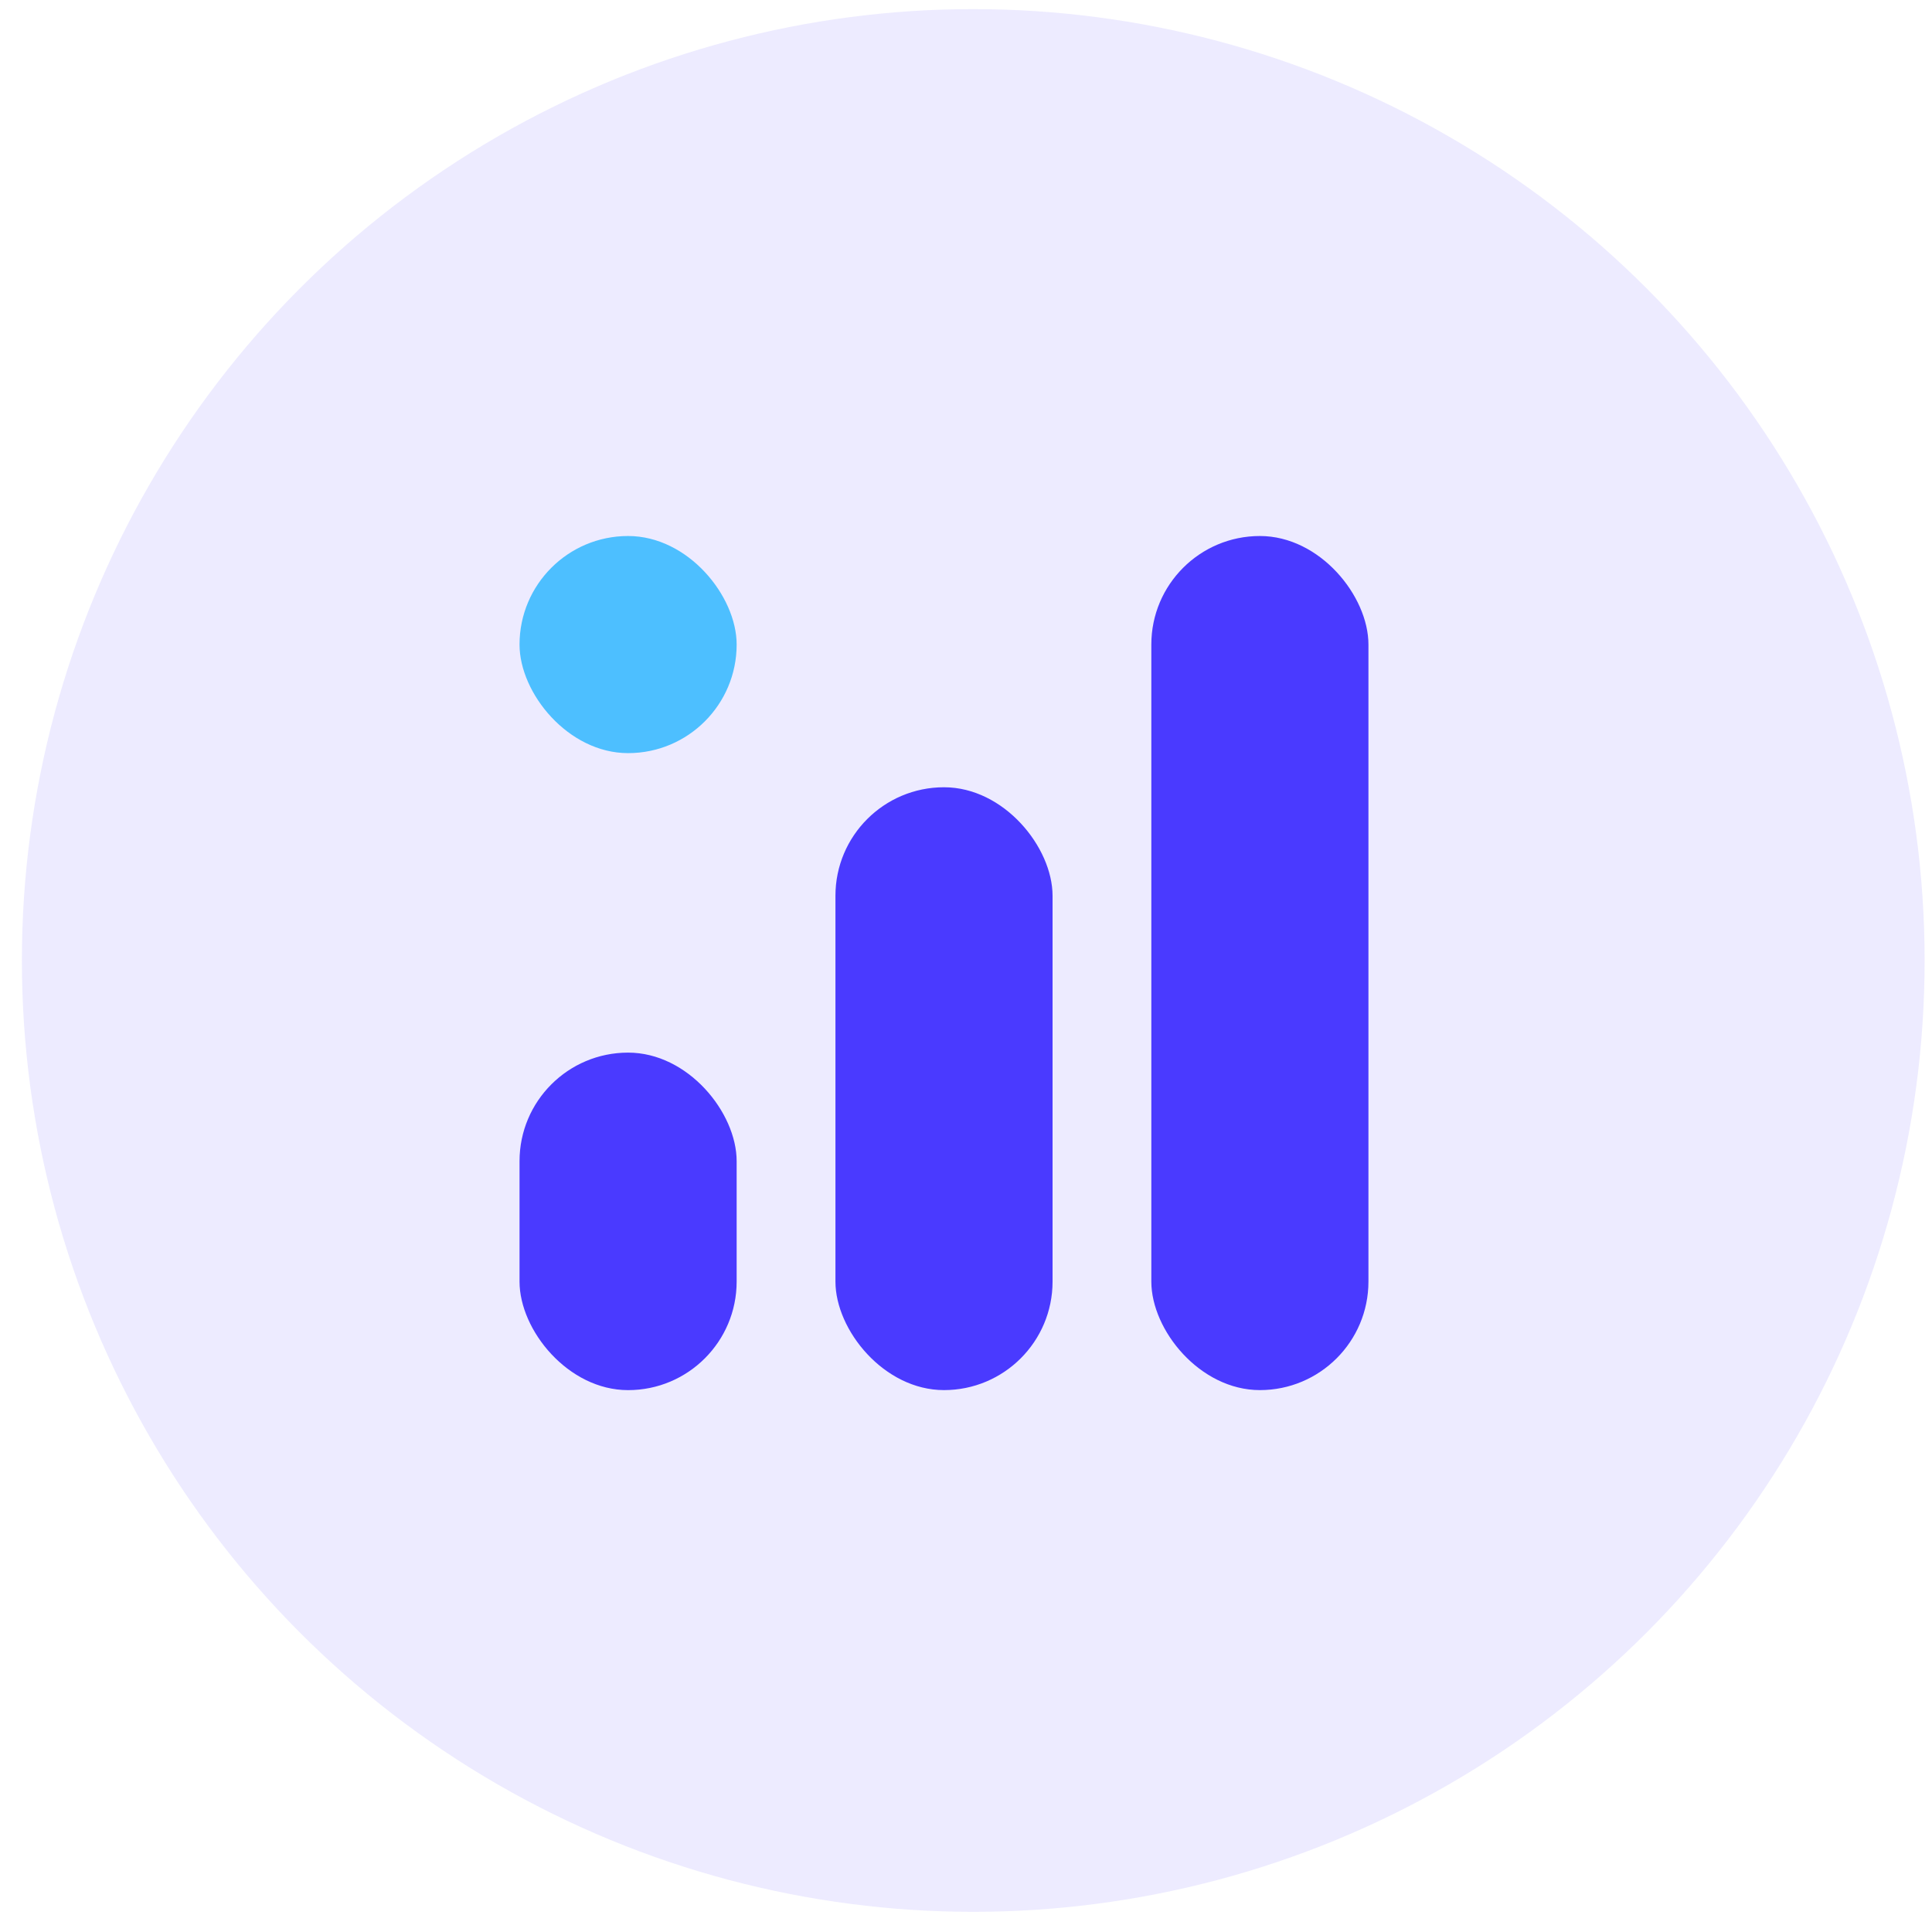
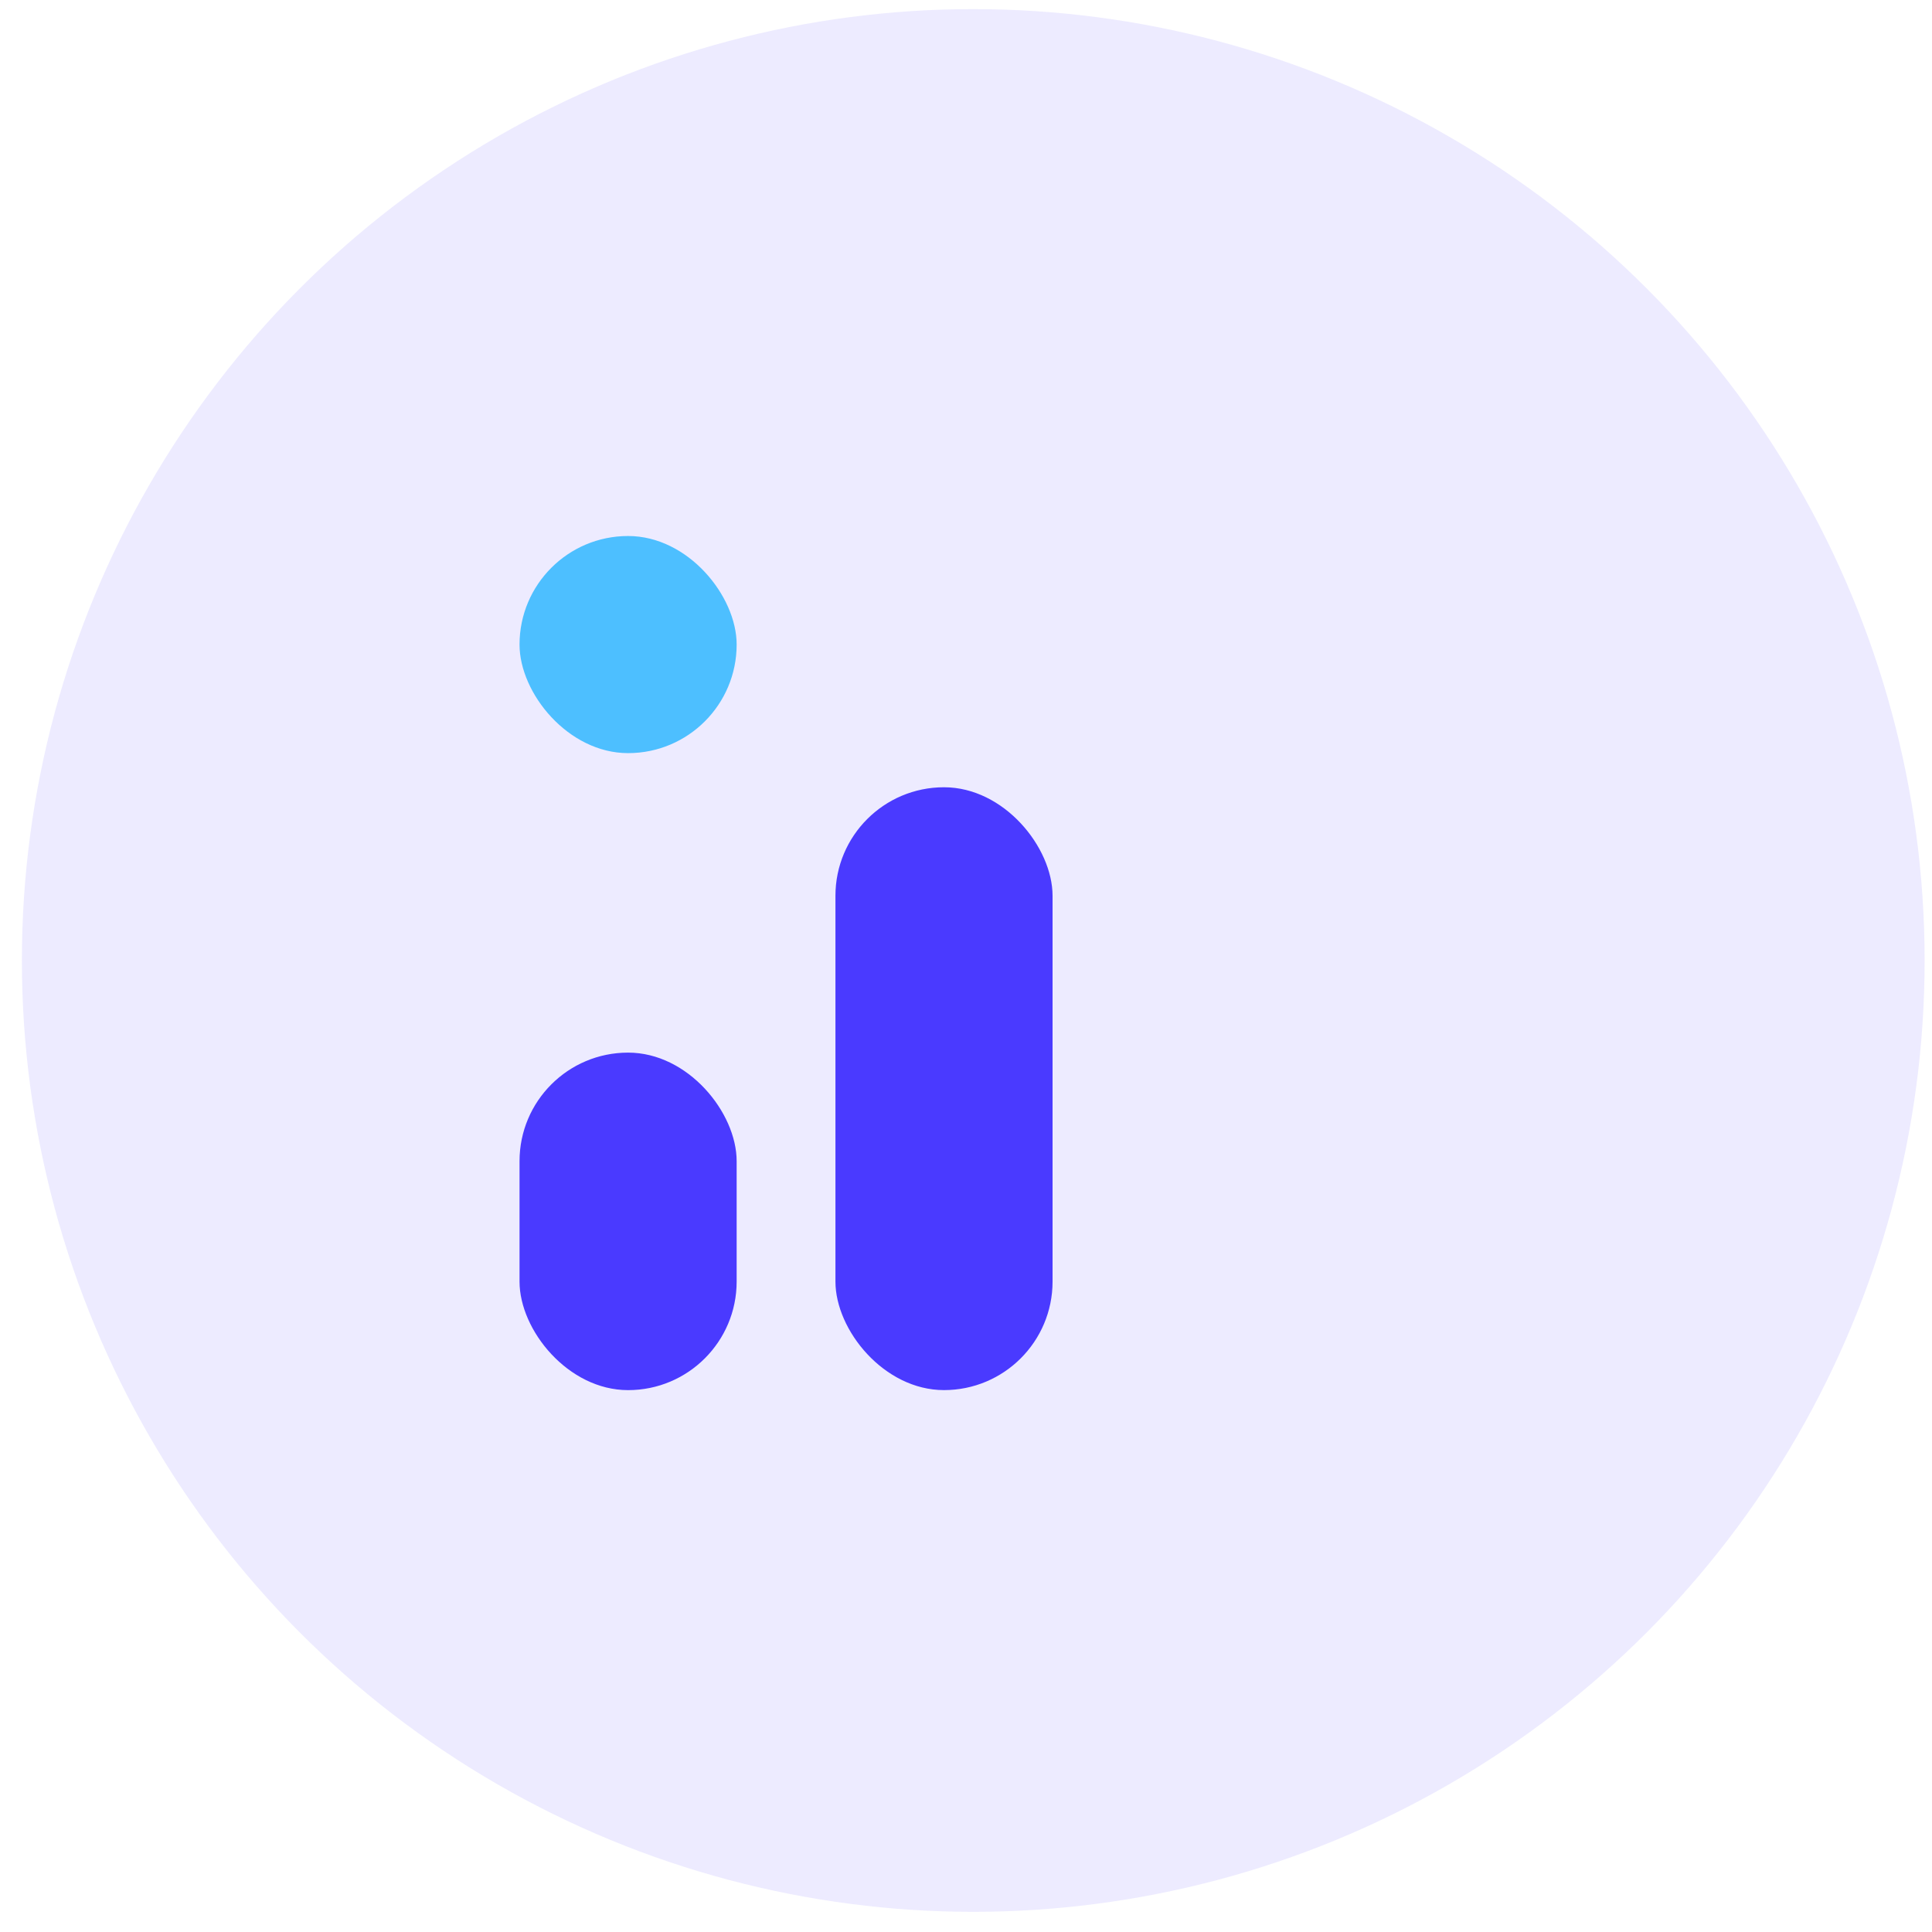
<svg xmlns="http://www.w3.org/2000/svg" width="66" height="66" viewBox="0 0 66 66" fill="none">
  <circle cx="33.248" cy="32.811" r="32.5" fill="#4A3AFF" fill-opacity="0.1" />
  <rect x="17.748" y="35.959" width="7.417" height="11.53" rx="3.708" fill="#4A3AFF" />
  <rect x="17.748" y="18.311" width="7.417" height="7.417" rx="3.708" fill="#4DBFFF" />
  <rect x="28.54" y="26.894" width="7.417" height="20.594" rx="3.708" fill="#4A3AFF" />
-   <rect x="39.331" y="18.311" width="7.417" height="29.177" rx="3.708" fill="#4A3AFF" />
</svg>